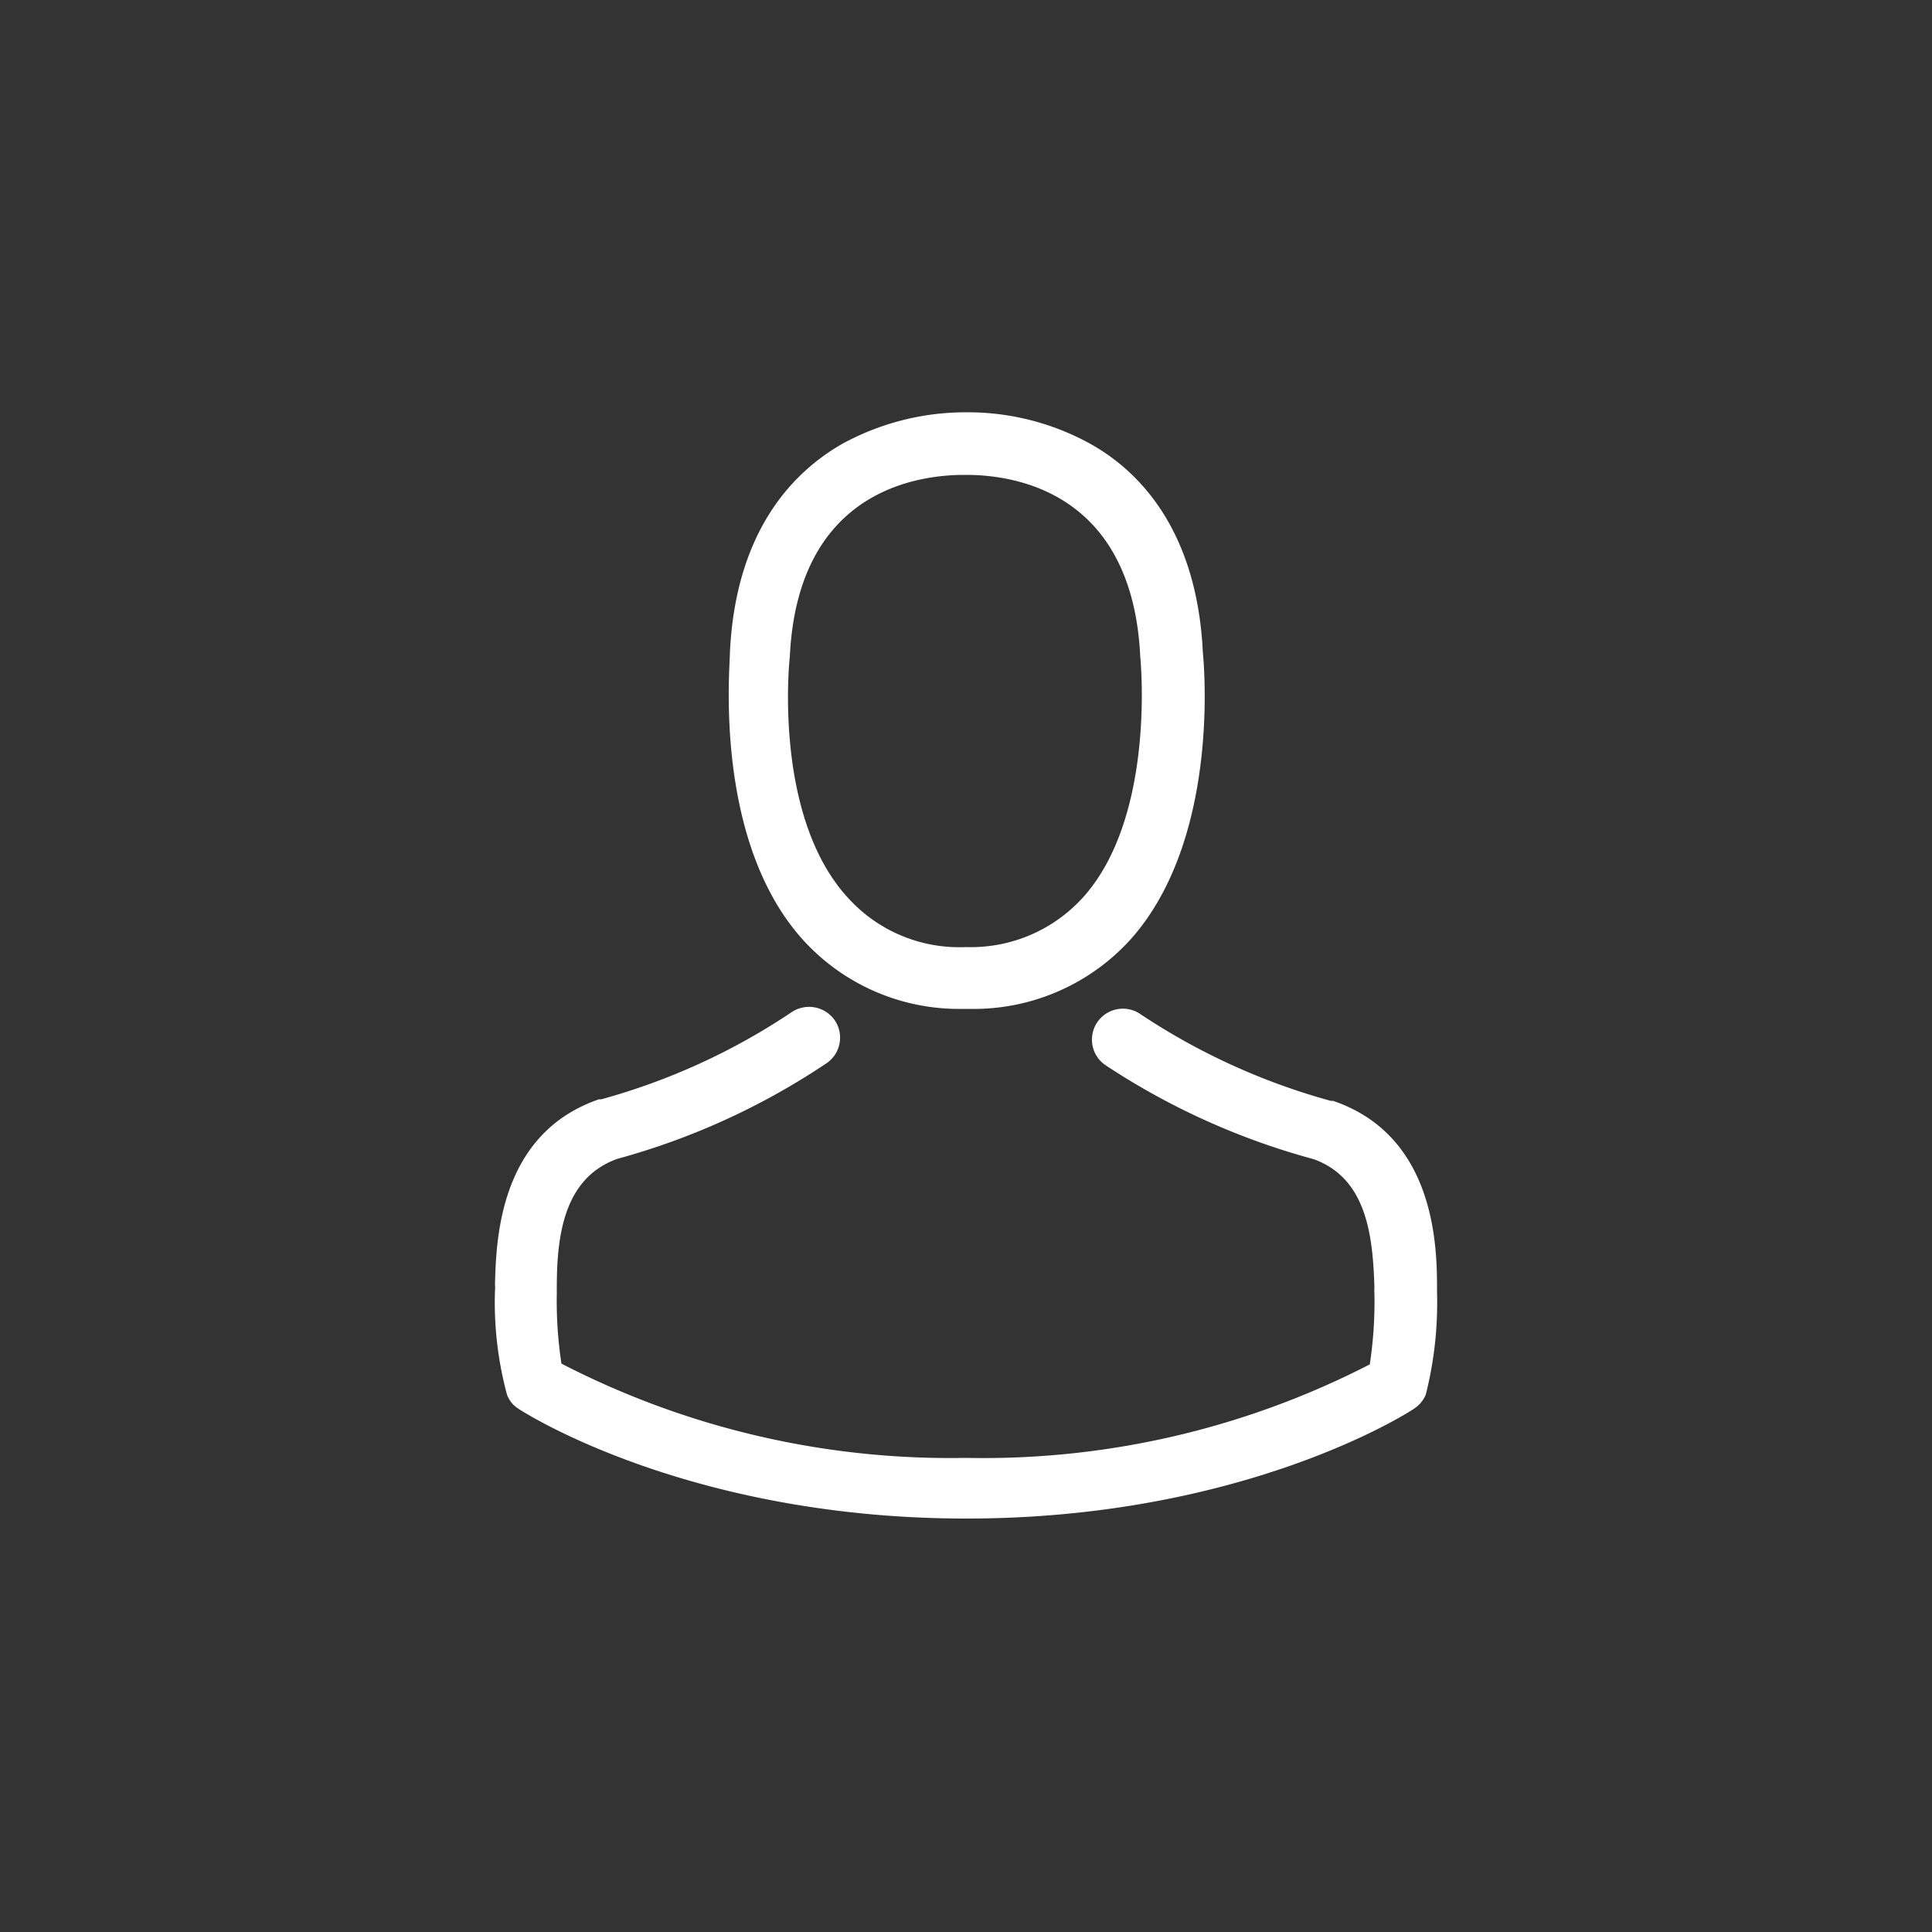
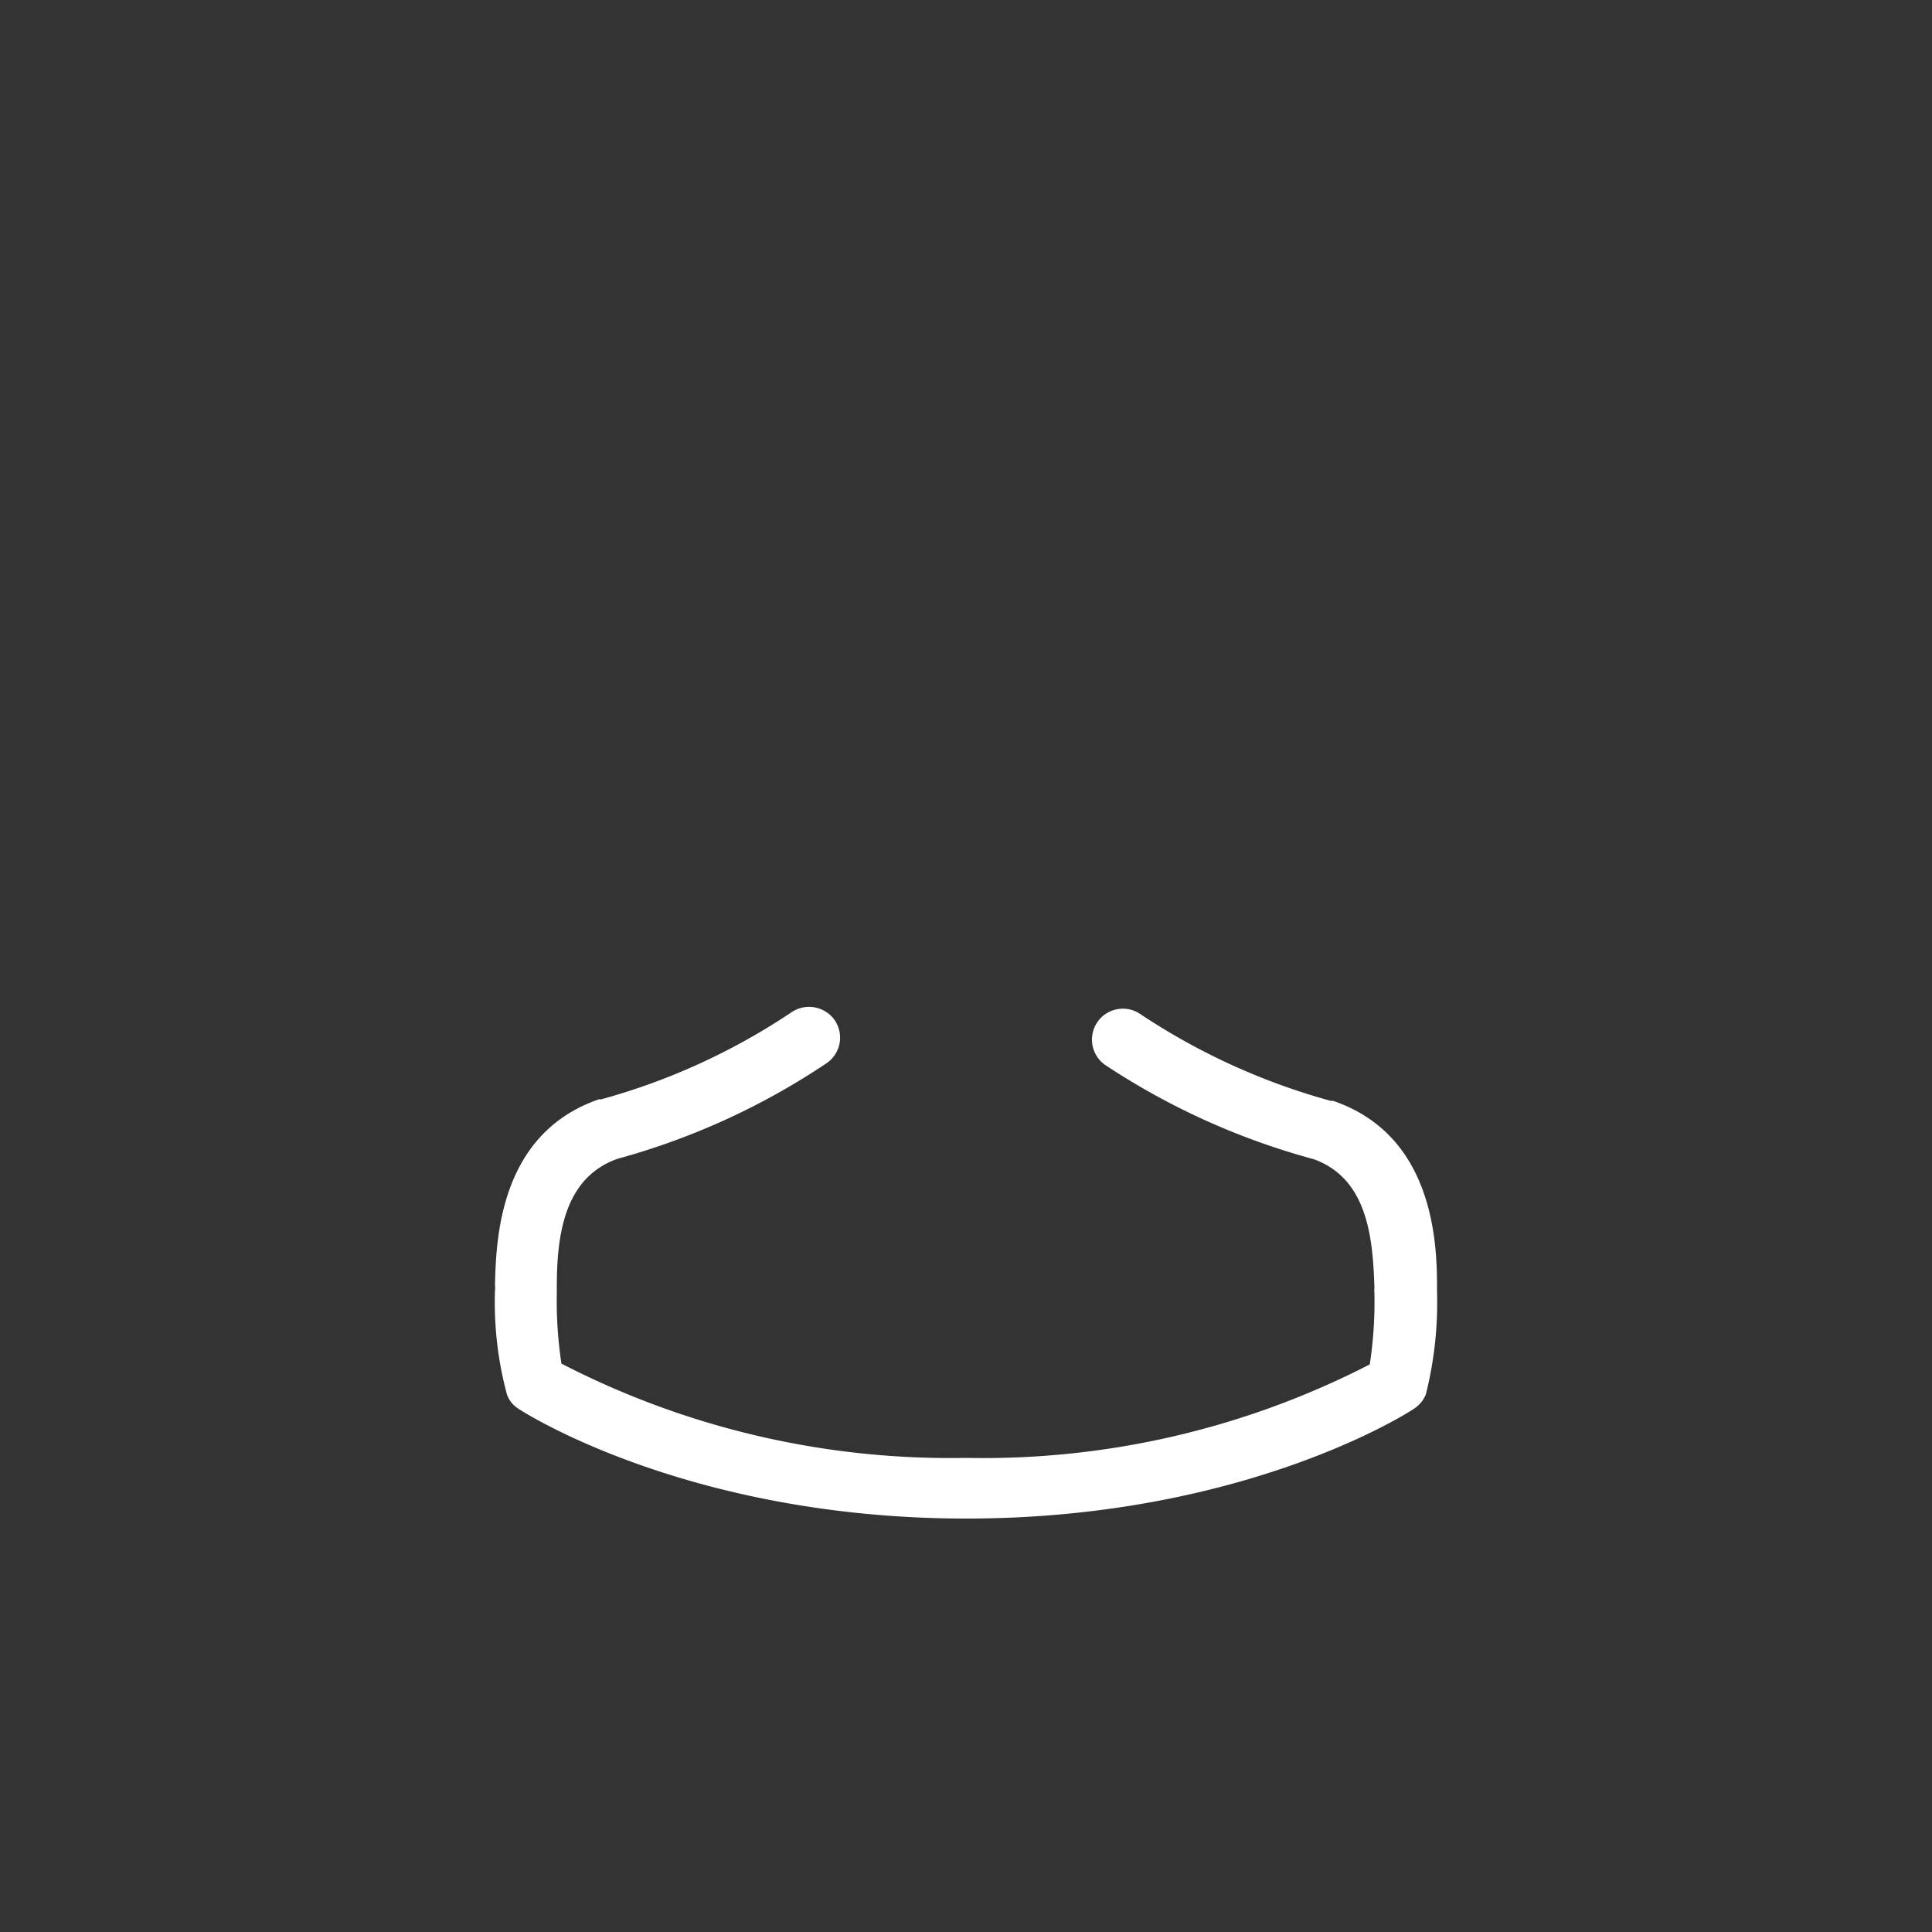
<svg xmlns="http://www.w3.org/2000/svg" id="Capa_1" data-name="Capa 1" viewBox="0 0 50 50">
  <rect x="0" y="0" width="50" height="50" fill="#333333" stroke="none" />
  <defs>
    <style>.cls-1{fill:#fff;}</style>
  </defs>
  <title>Sin título-2</title>
-   <path class="cls-1" d="M24.9,26.11h.19a5.48,5.48,0,0,0,4.18-1.81c2.28-2.57,1.9-7,1.86-7.41-.15-3.16-1.64-4.68-2.87-5.38a6.56,6.56,0,0,0-3.2-.84H25a6.66,6.66,0,0,0-3.19.81c-1.25.71-2.77,2.22-2.92,5.41,0,.42-.42,4.84,1.87,7.41A5.45,5.45,0,0,0,24.9,26.11ZM20.44,17V17c.2-4.25,3.22-4.71,4.52-4.71H25c1.6,0,4.32.69,4.51,4.71V17s.42,4.08-1.46,6.2A3.91,3.91,0,0,1,25,24.51H25a3.88,3.88,0,0,1-3.05-1.27C20,21.13,20.43,17.07,20.44,17Z" />
  <path class="cls-1" d="M37.19,33.44v0c0-.05,0-.1,0-.15,0-1.18-.11-3.92-2.69-4.8l-.06,0a17,17,0,0,1-4.92-2.24.8.8,0,1,0-.92,1.31A18.52,18.52,0,0,0,34,30c1.38.5,1.53,2,1.57,3.33a.76.76,0,0,0,0,.15,10.82,10.82,0,0,1-.12,1.83A21.85,21.85,0,0,1,25,37.73a21.93,21.93,0,0,1-10.47-2.44,10.82,10.82,0,0,1-.12-1.83c0-.05,0-.09,0-.15,0-1.35.19-2.83,1.57-3.32a18.41,18.41,0,0,0,5.42-2.48.8.8,0,0,0,.2-1.11.81.81,0,0,0-1.12-.2,16.85,16.85,0,0,1-4.92,2.25h-.06c-2.58.89-2.66,3.63-2.69,4.8a.66.66,0,0,1,0,.15v0a9.19,9.19,0,0,0,.31,2.69.72.72,0,0,0,.3.37c.18.12,4.45,2.84,11.59,2.84s11.41-2.72,11.58-2.84a.8.8,0,0,0,.31-.37A9.71,9.71,0,0,0,37.19,33.44Z" />
</svg>